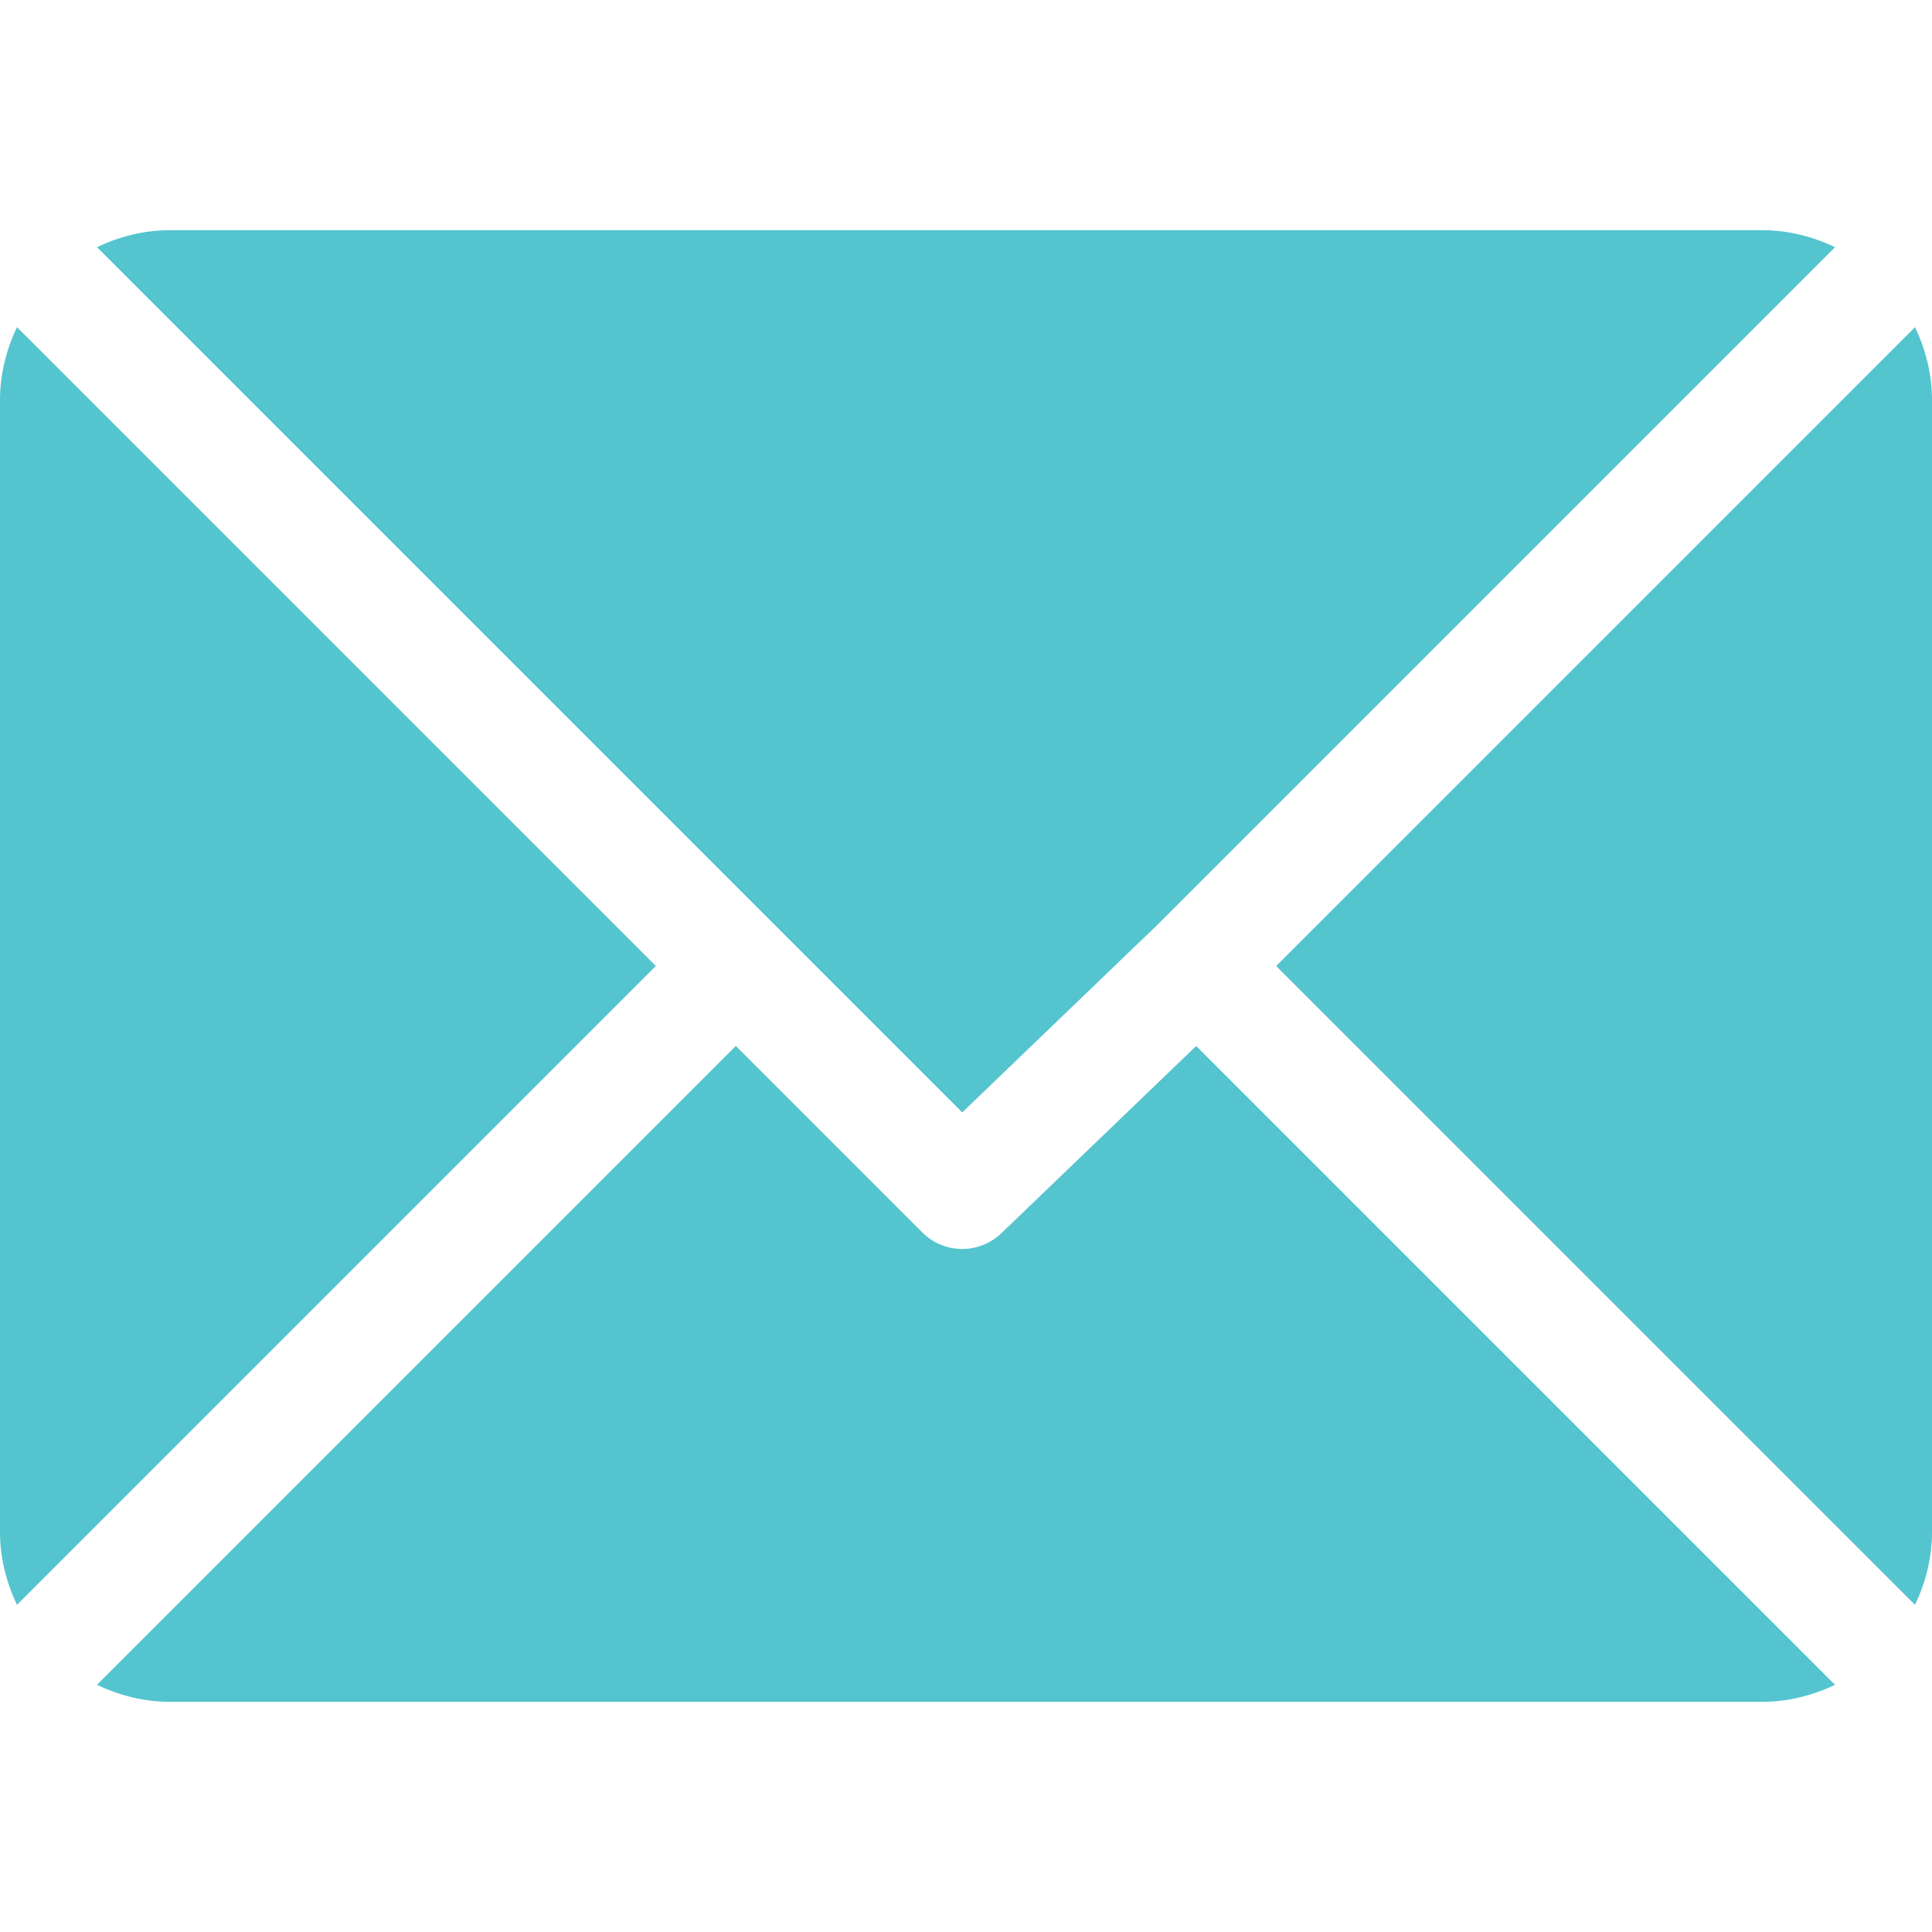
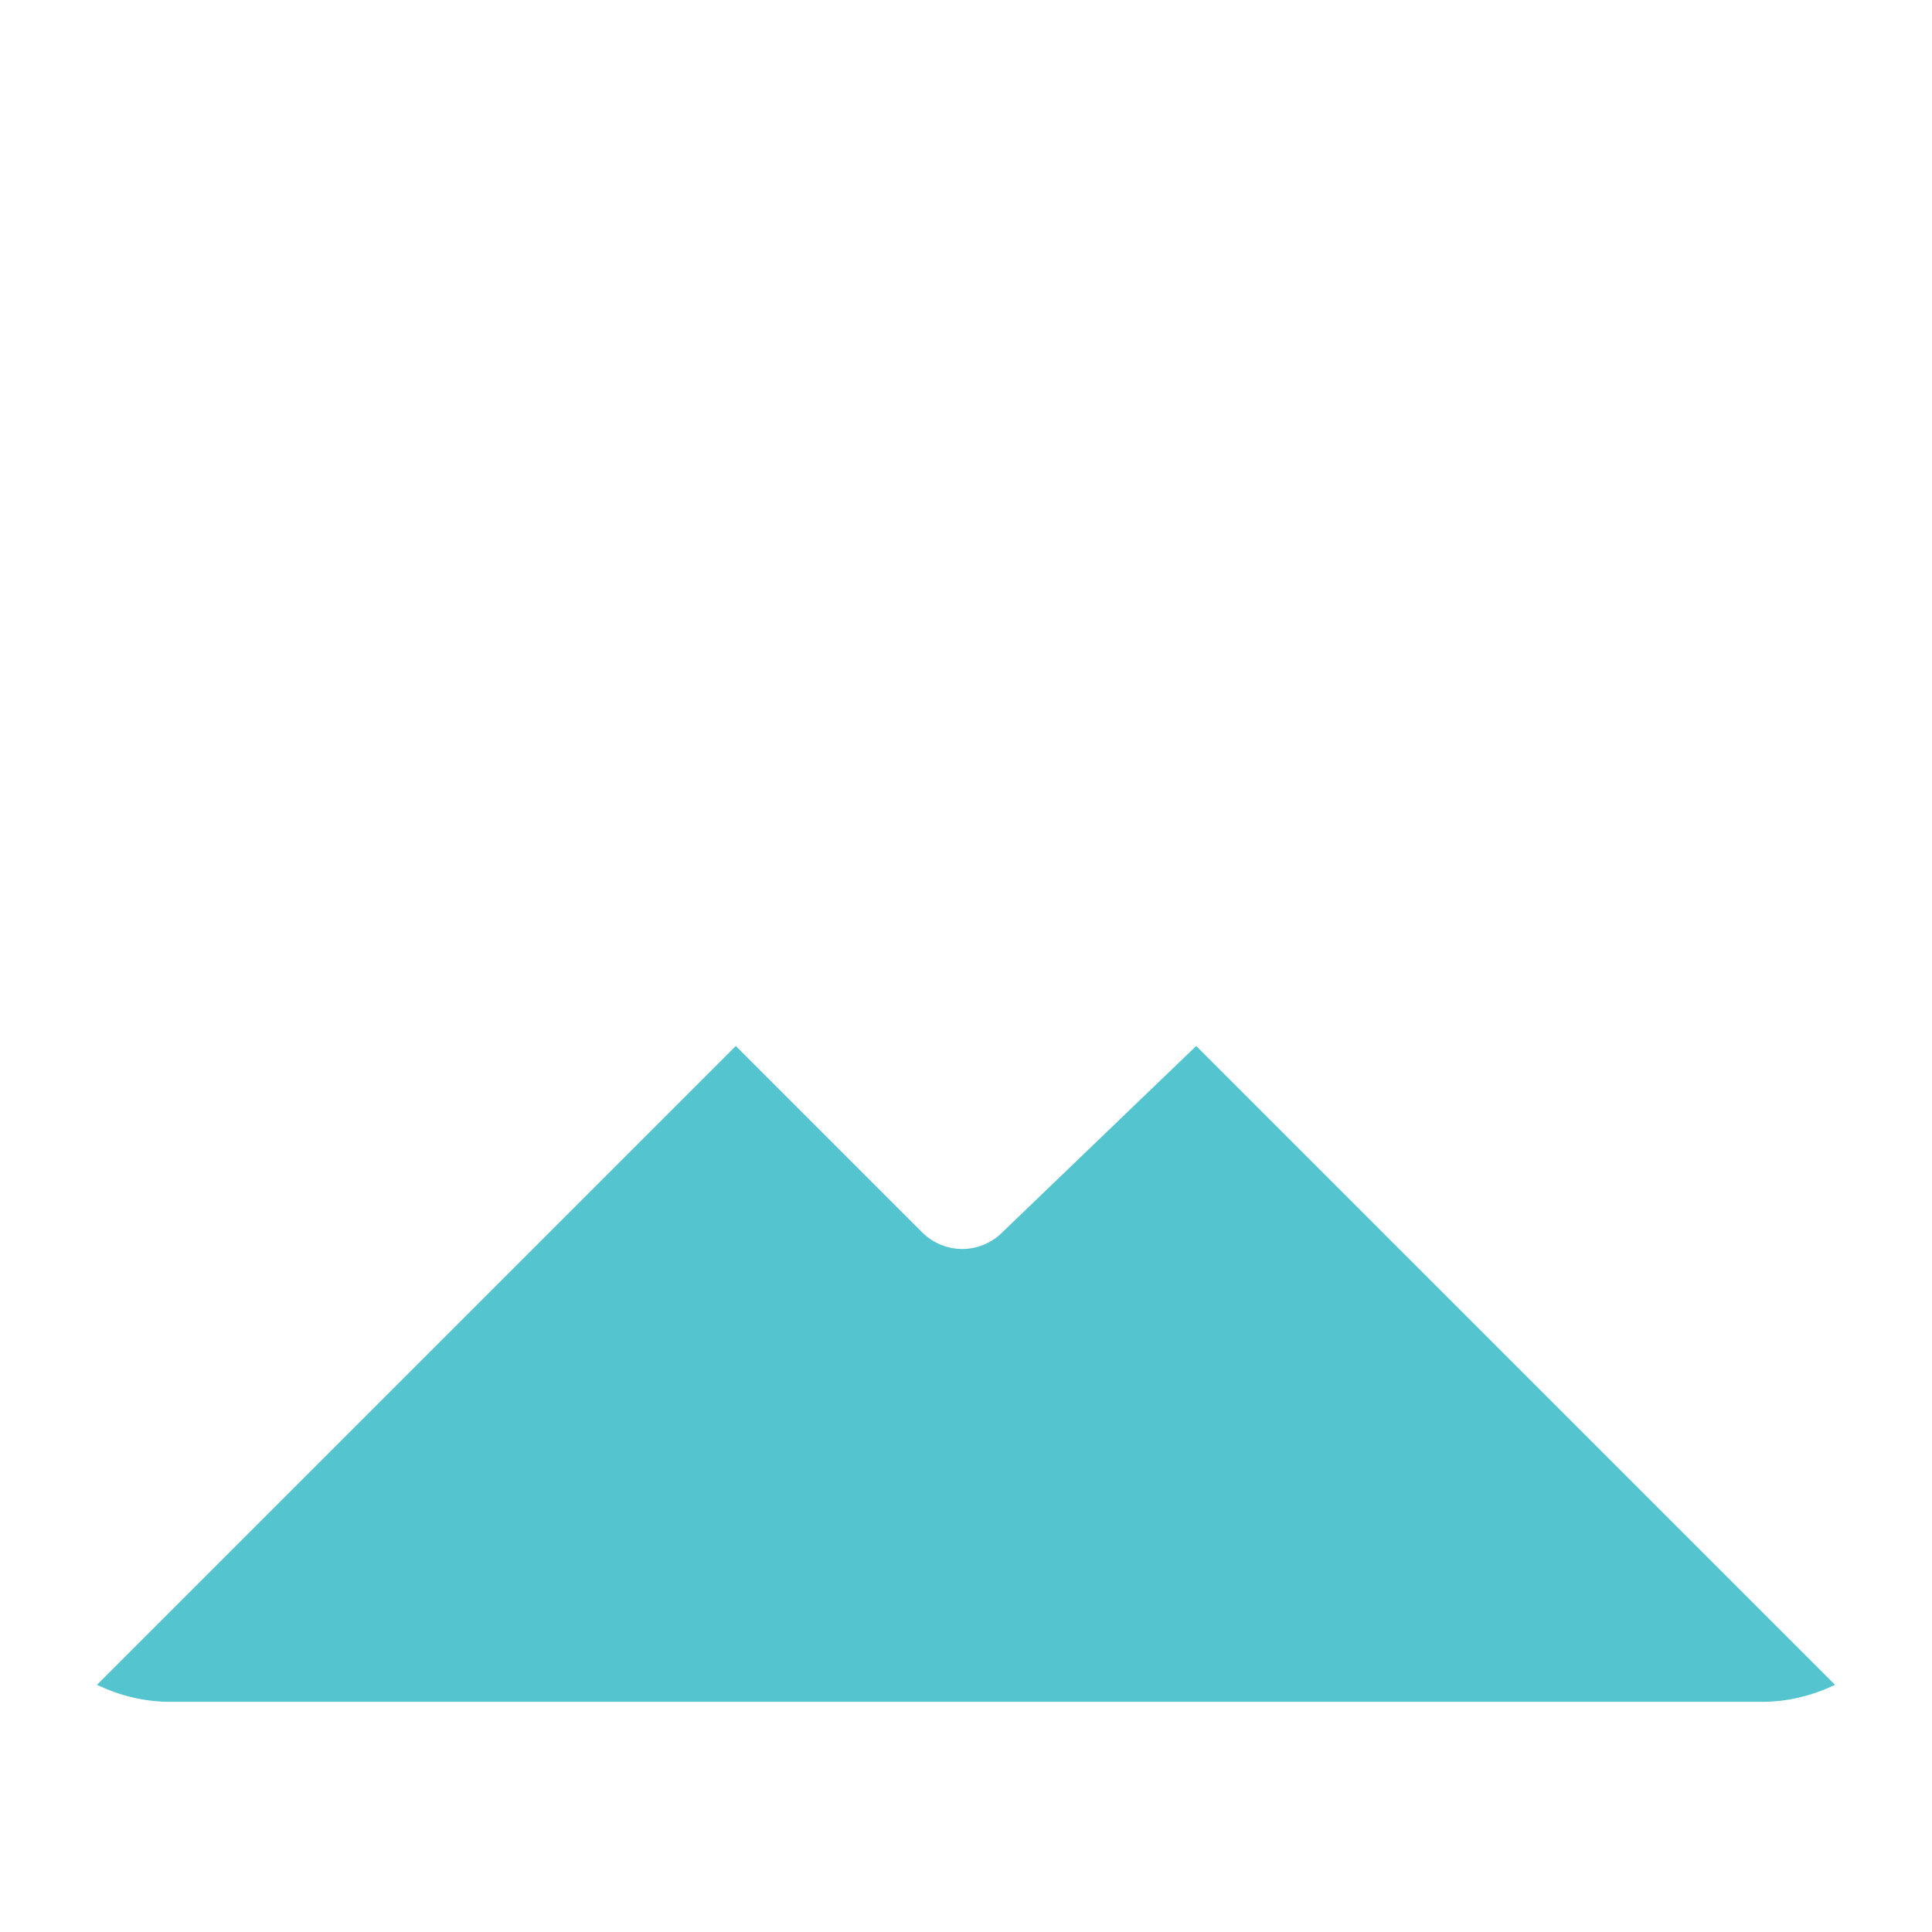
<svg xmlns="http://www.w3.org/2000/svg" version="1.1" id="Capa_1" x="0px" y="0px" viewBox="0 0 512 512" style="enable-background:new 0 0 512 512;" xml:space="preserve">
  <style type="text/css">
	.st0{fill:#54C4CF;}
</style>
  <g>
    <g>
      <g>
-         <path class="st0" d="M467,61H45c-6.9,0-13.4,1.7-19.3,4.5L255,294.8l51.4-49.4c0,0,0,0,0,0s0,0,0,0L486.3,65.5     C480.4,62.7,473.9,61,467,61z" />
-       </g>
+         </g>
    </g>
    <g>
      <g>
-         <path class="st0" d="M507.5,86.7L338.2,256l169.3,169.3c2.8-5.9,4.5-12.4,4.5-19.3V106C512,99.1,510.3,92.6,507.5,86.7z" />
-       </g>
+         </g>
    </g>
    <g>
      <g>
-         <path class="st0" d="M4.5,86.7C1.7,92.6,0,99.1,0,106v300c0,6.9,1.7,13.4,4.5,19.3L173.8,256L4.5,86.7z" />
-       </g>
+         </g>
    </g>
    <g>
      <g>
        <path class="st0" d="M317,277.2l-51.4,49.4c-2.9,2.9-6.8,4.4-10.6,4.4s-7.7-1.5-10.6-4.4L195,277.2L25.7,446.5     c5.9,2.8,12.4,4.5,19.3,4.5h422c6.9,0,13.4-1.7,19.3-4.5L317,277.2z" />
      </g>
    </g>
  </g>
</svg>